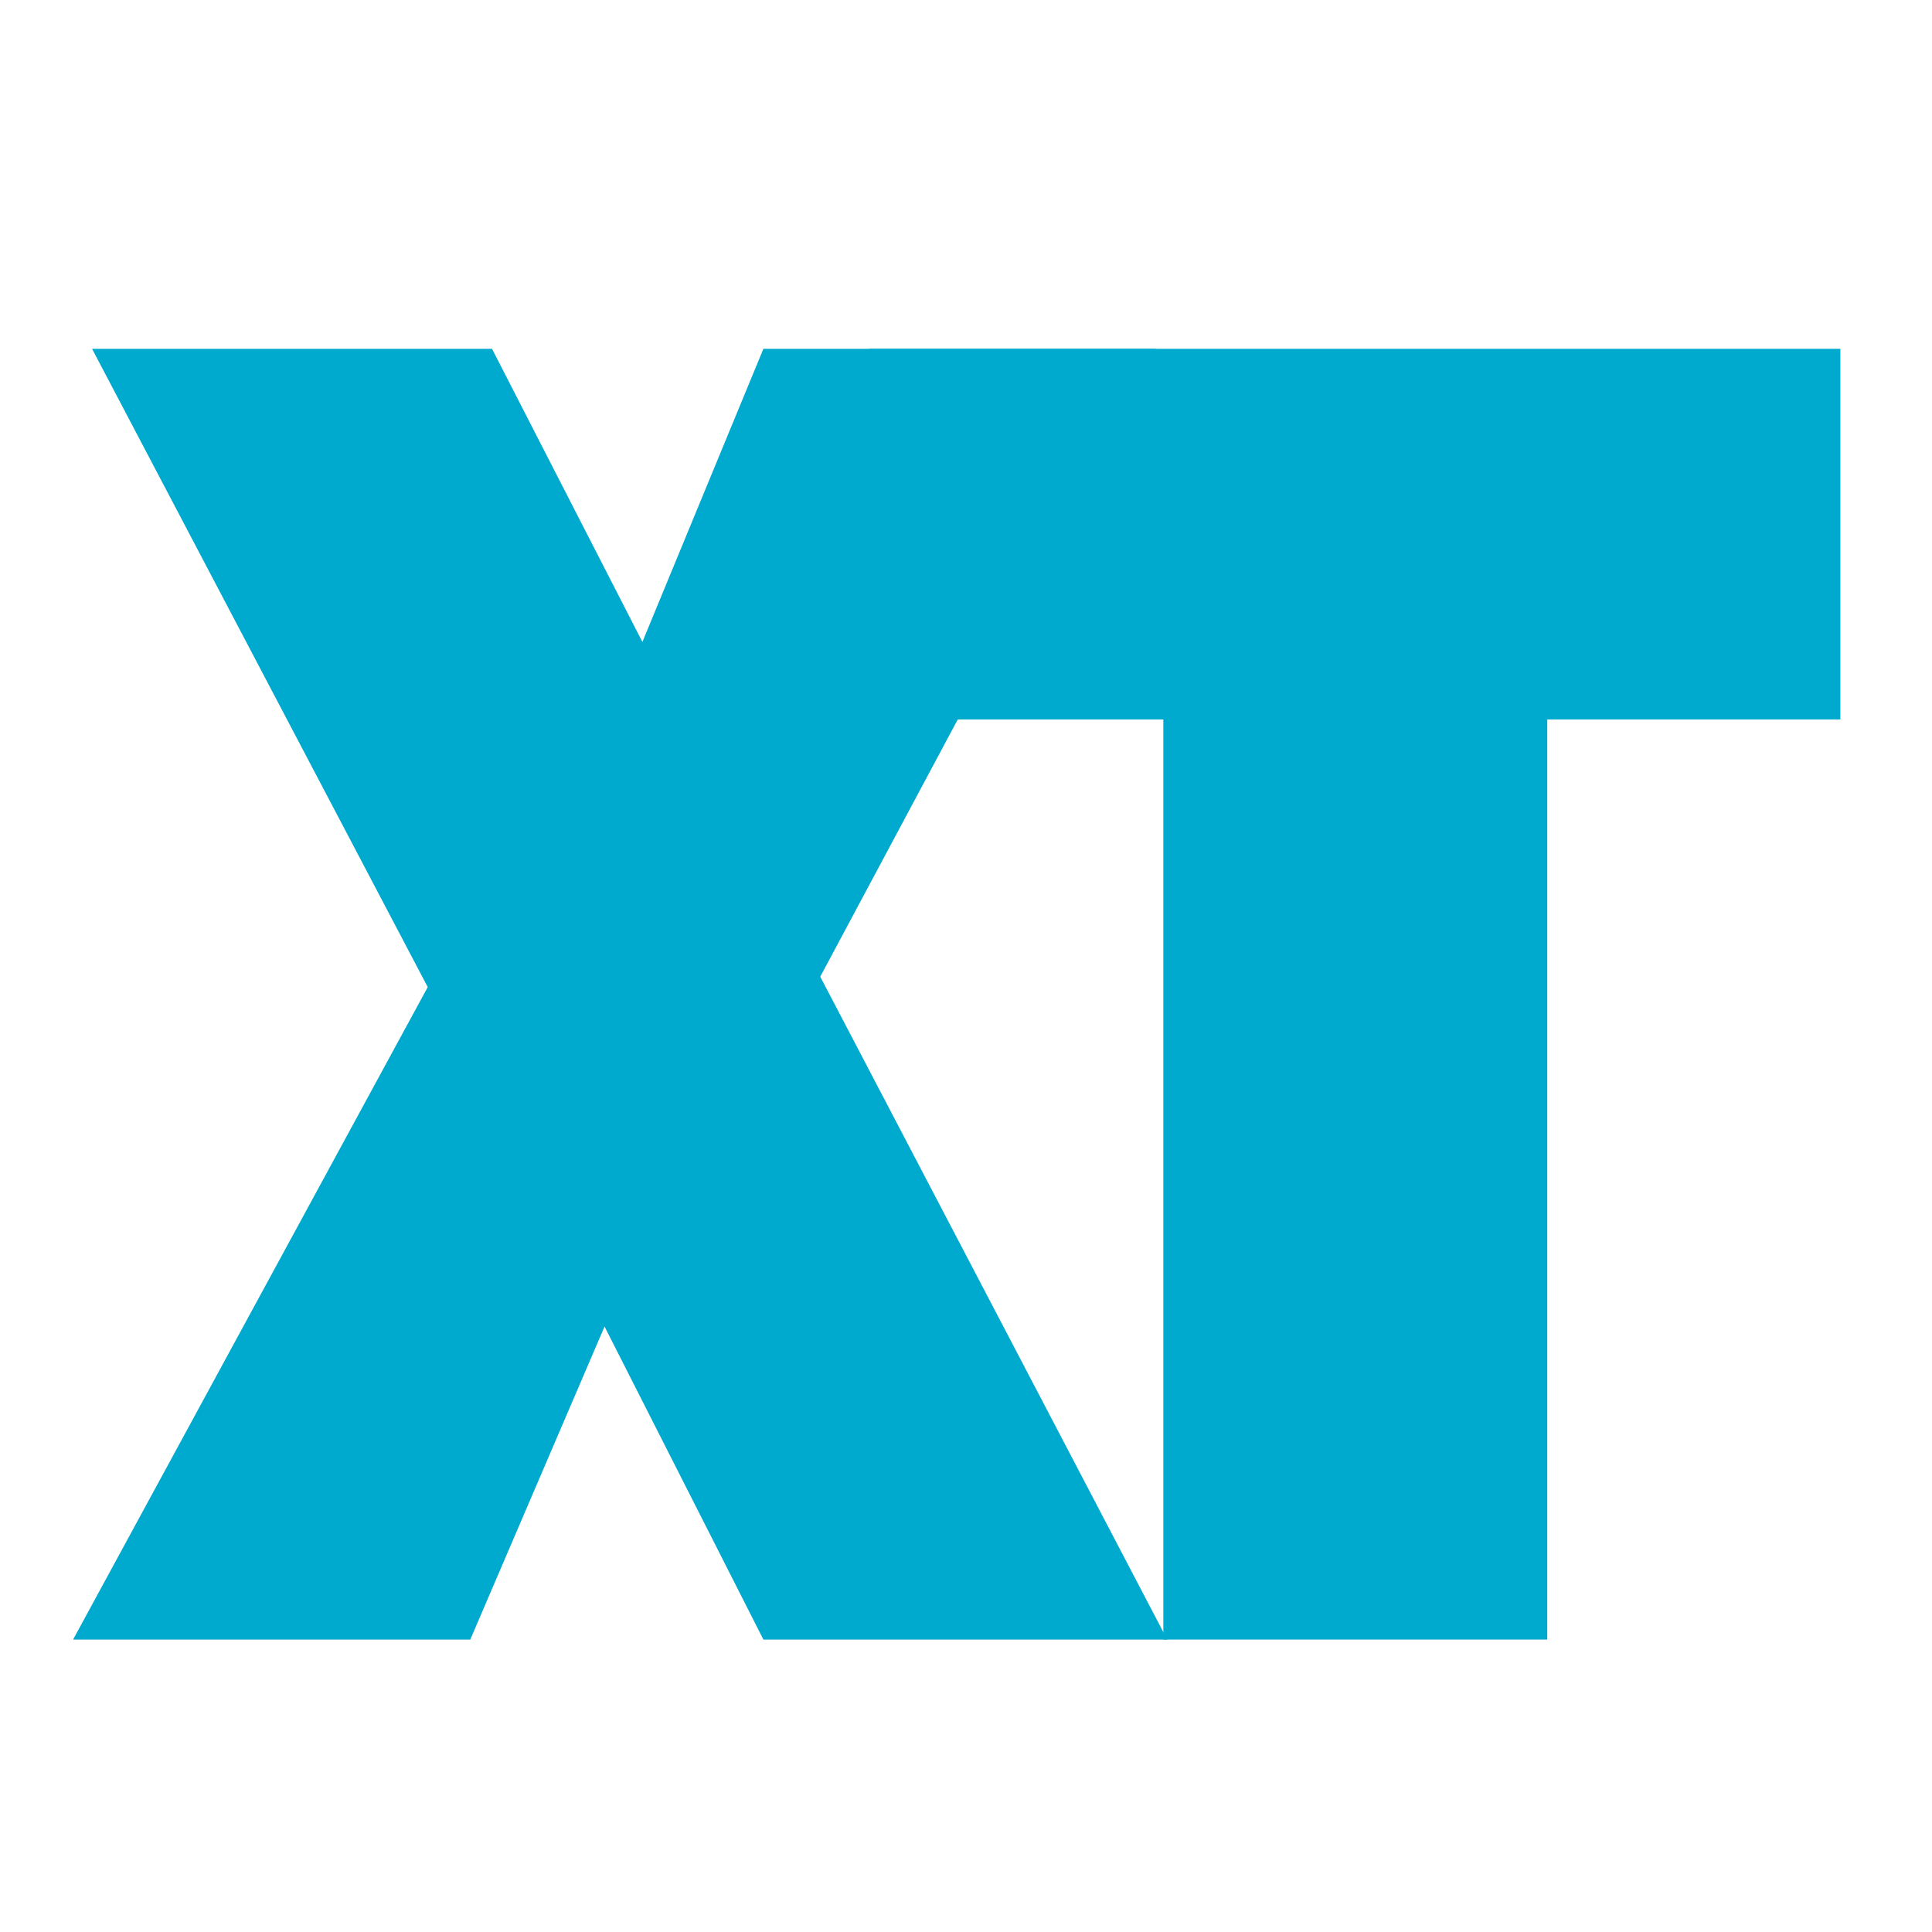
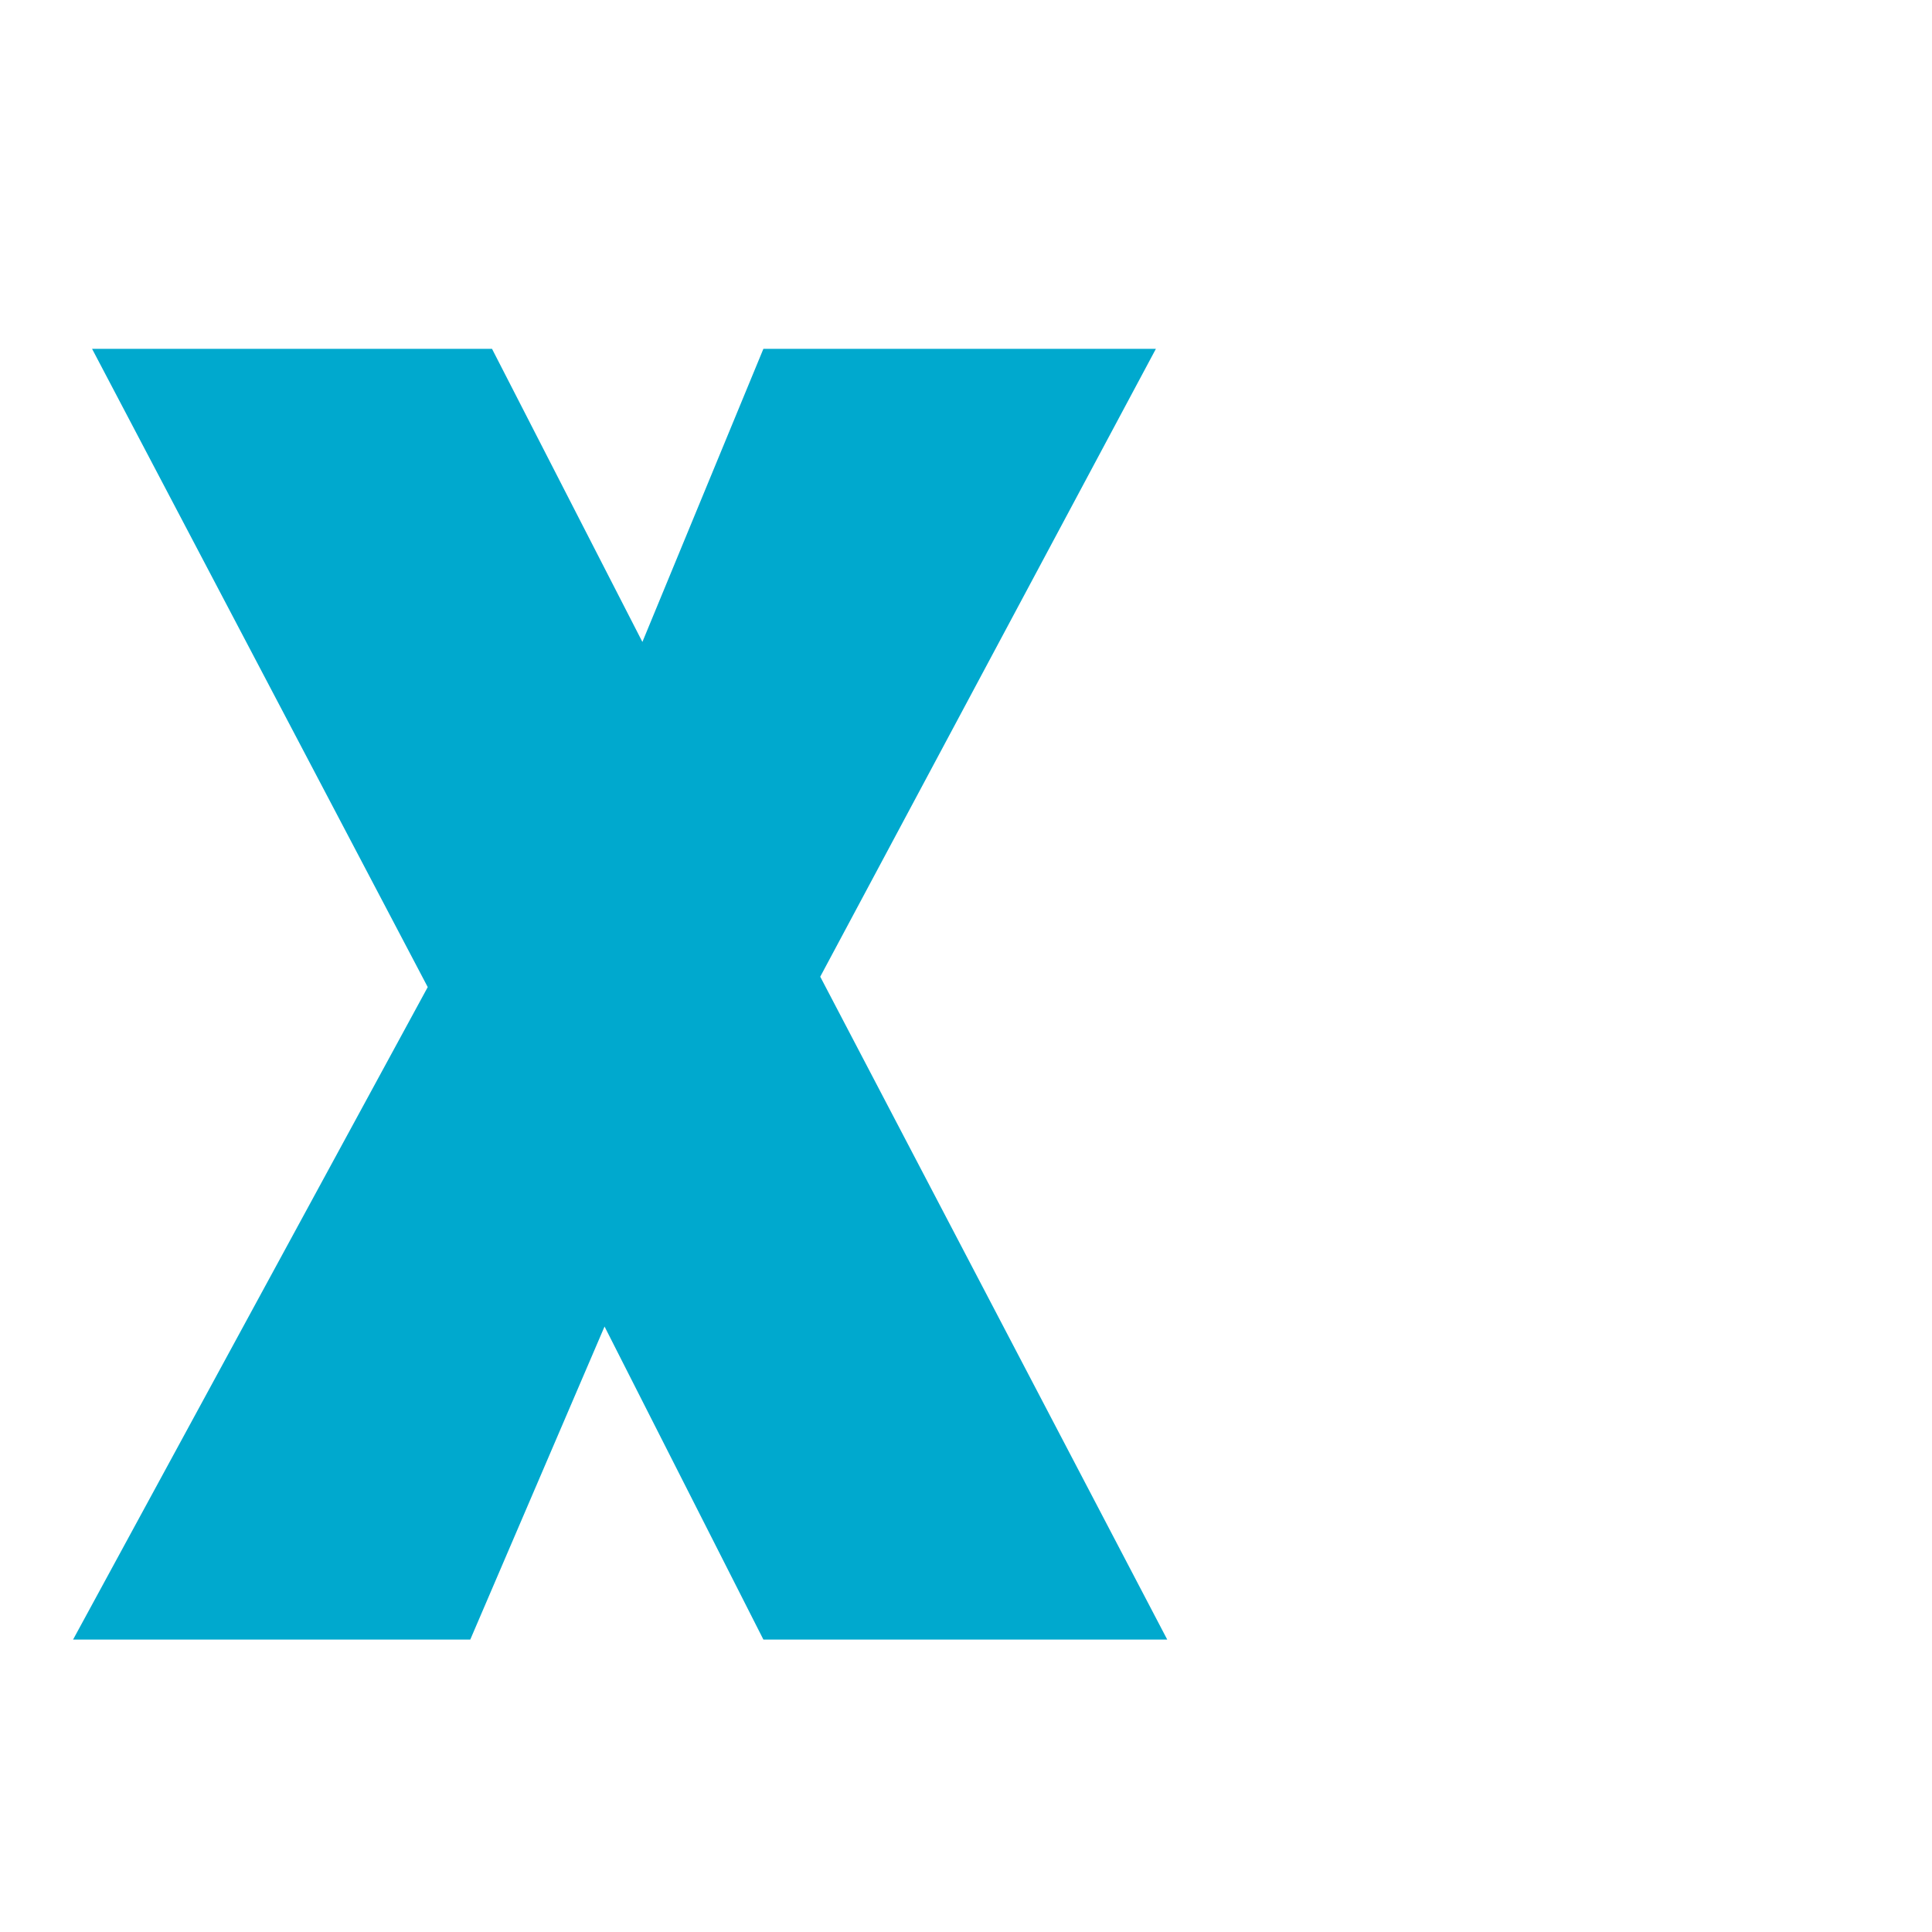
<svg xmlns="http://www.w3.org/2000/svg" xmlns:ns1="http://www.inkscape.org/namespaces/inkscape" xmlns:ns2="http://sodipodi.sourceforge.net/DTD/sodipodi-0.dtd" width="16.893mm" height="16.893mm" viewBox="0 0 16.893 16.893" version="1.1" id="svg5111" ns1:version="1.2.2 (732a01da63, 2022-12-09)" ns2:docname="XT_favicon_no_font.svg" ns1:export-filename="C:\Users\HIL340\dev\Graphics\Exploration Toolkit\XT_favicon_128.png" ns1:export-xdpi="192.45375" ns1:export-ydpi="192.45375">
  <defs id="defs5105" />
  <ns2:namedview id="base" pagecolor="#ffffff" bordercolor="#666666" borderopacity="1.0" ns1:pageopacity="0.0" ns1:pageshadow="2" ns1:zoom="22.4" ns1:cx="15.558036" ns1:cy="36.428571" ns1:document-units="mm" ns1:current-layer="layer1" showgrid="false" ns1:pagecheckerboard="true" fit-margin-top="0" fit-margin-left="0" fit-margin-right="0" fit-margin-bottom="0" ns1:window-width="3840" ns1:window-height="2054" ns1:window-x="-11" ns1:window-y="-11" ns1:window-maximized="1" ns1:showpageshadow="2" ns1:deskcolor="#d1d1d1" />
  <g ns1:label="Layer 1" ns1:groupmode="layer" id="layer1" transform="translate(-86.047,-115.44)">
    <g aria-label="XT" id="text4585-5" style="font-size:16.933px;line-height:1.25;font-family:'Bauhaus 93';-inkscape-font-specification:'Bauhaus 93, Normal';letter-spacing:-2.151px;word-spacing:0px;display:inline;fill:#00a9ce;stroke-width:0.265" ns1:label="XT Text">
      <path d="m 96.154,118.49 -2.935,5.49 3.034,5.796 h -3.531 l -1.389,-2.737 -1.174,2.737 h -3.473 l 3.101,-5.705 -2.935,-5.581 h 3.497 l 1.315,2.563 1.058,-2.563 z" id="path291" />
-       <path d="m 99.576,121.731 v 8.045 h -3.357 v -8.045 h -2.571 v -3.241 h 8.491 v 3.241 z" id="path293" />
    </g>
  </g>
</svg>